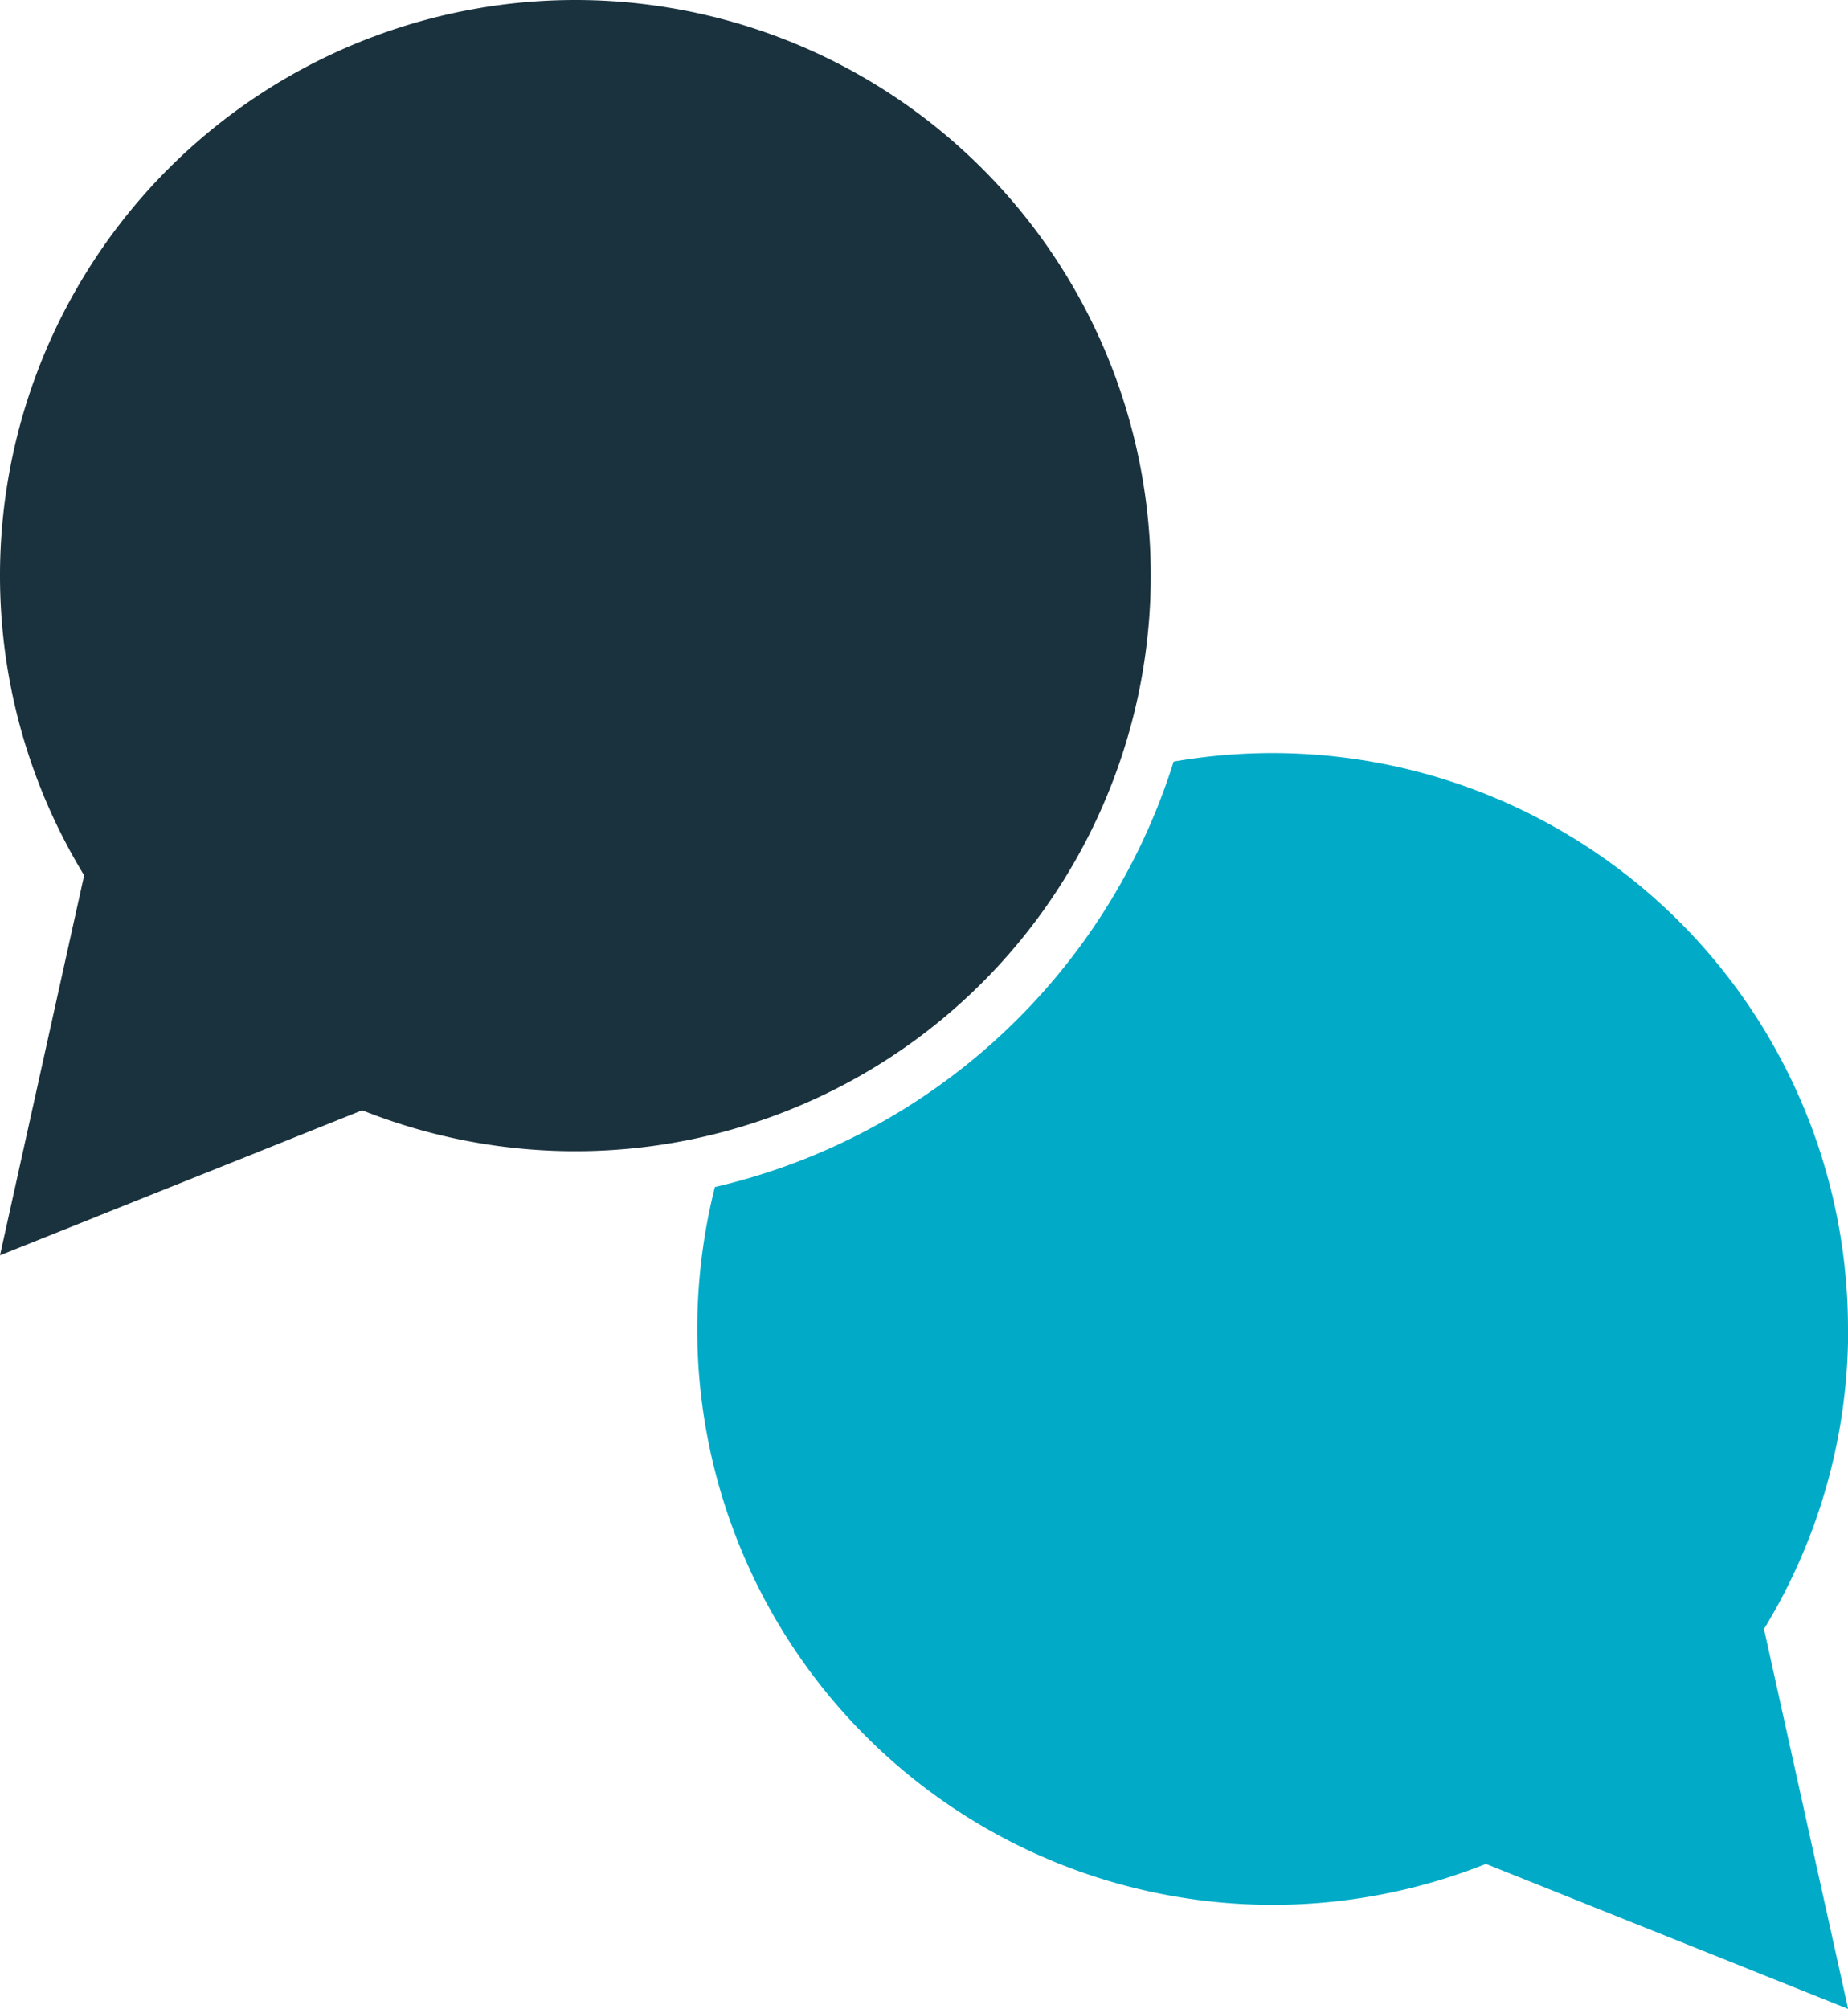
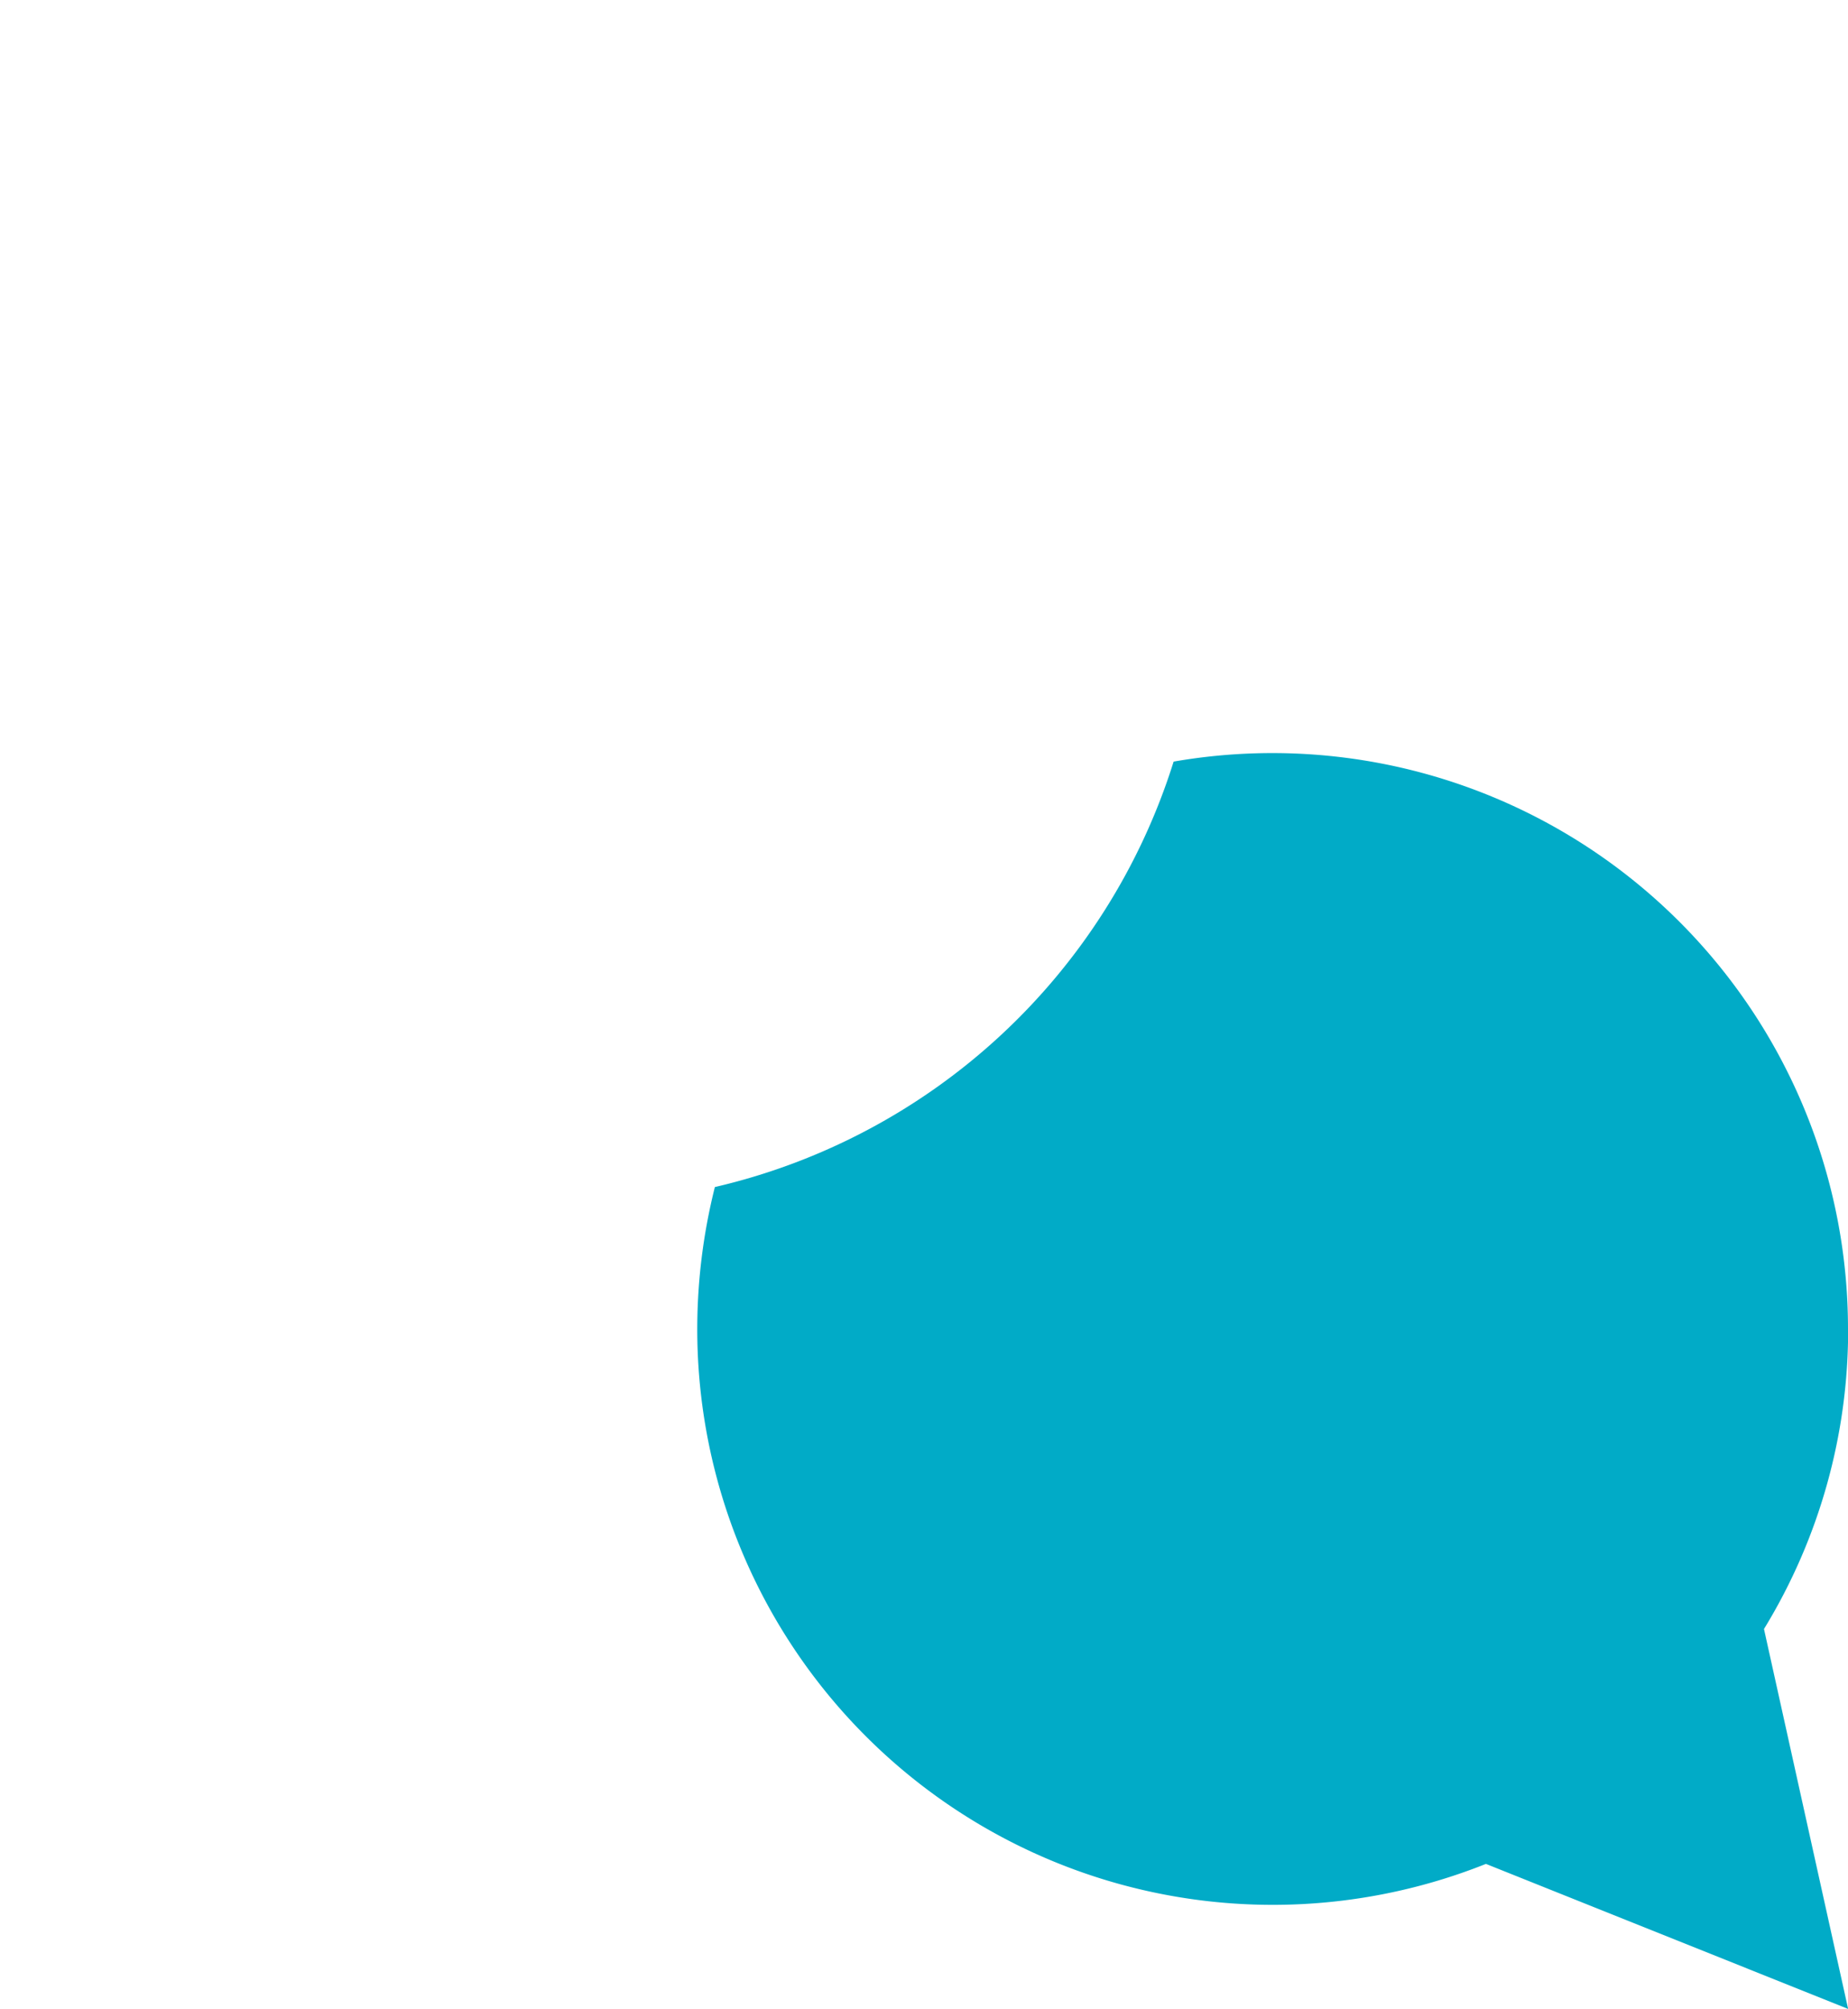
<svg xmlns="http://www.w3.org/2000/svg" id="DOM-DiscoveryProcess-01-InitialConvo" width="56.22" height="61.098" viewBox="0 0 56.22 61.098">
-   <path id="Path_978" data-name="Path 978" d="M17.506,0A17.507,17.507,0,0,0,2.56,26.622L0,38.178l11.019-4.411A17.506,17.506,0,1,0,17.506,0Z" fill="#1a323d" />
  <path id="Path_979" data-name="Path 979" d="M47.272,30.746A17.512,17.512,0,0,0,26.756,13.5,19.175,19.175,0,0,1,12.8,26.439a17.734,17.734,0,0,0-.536,4.325,17.508,17.508,0,0,0,23.993,16.26l11.019,4.411-2.56-11.555a17.422,17.422,0,0,0,2.56-9.116Z" transform="translate(8.948 9.663)" fill="#01abc7" />
</svg>